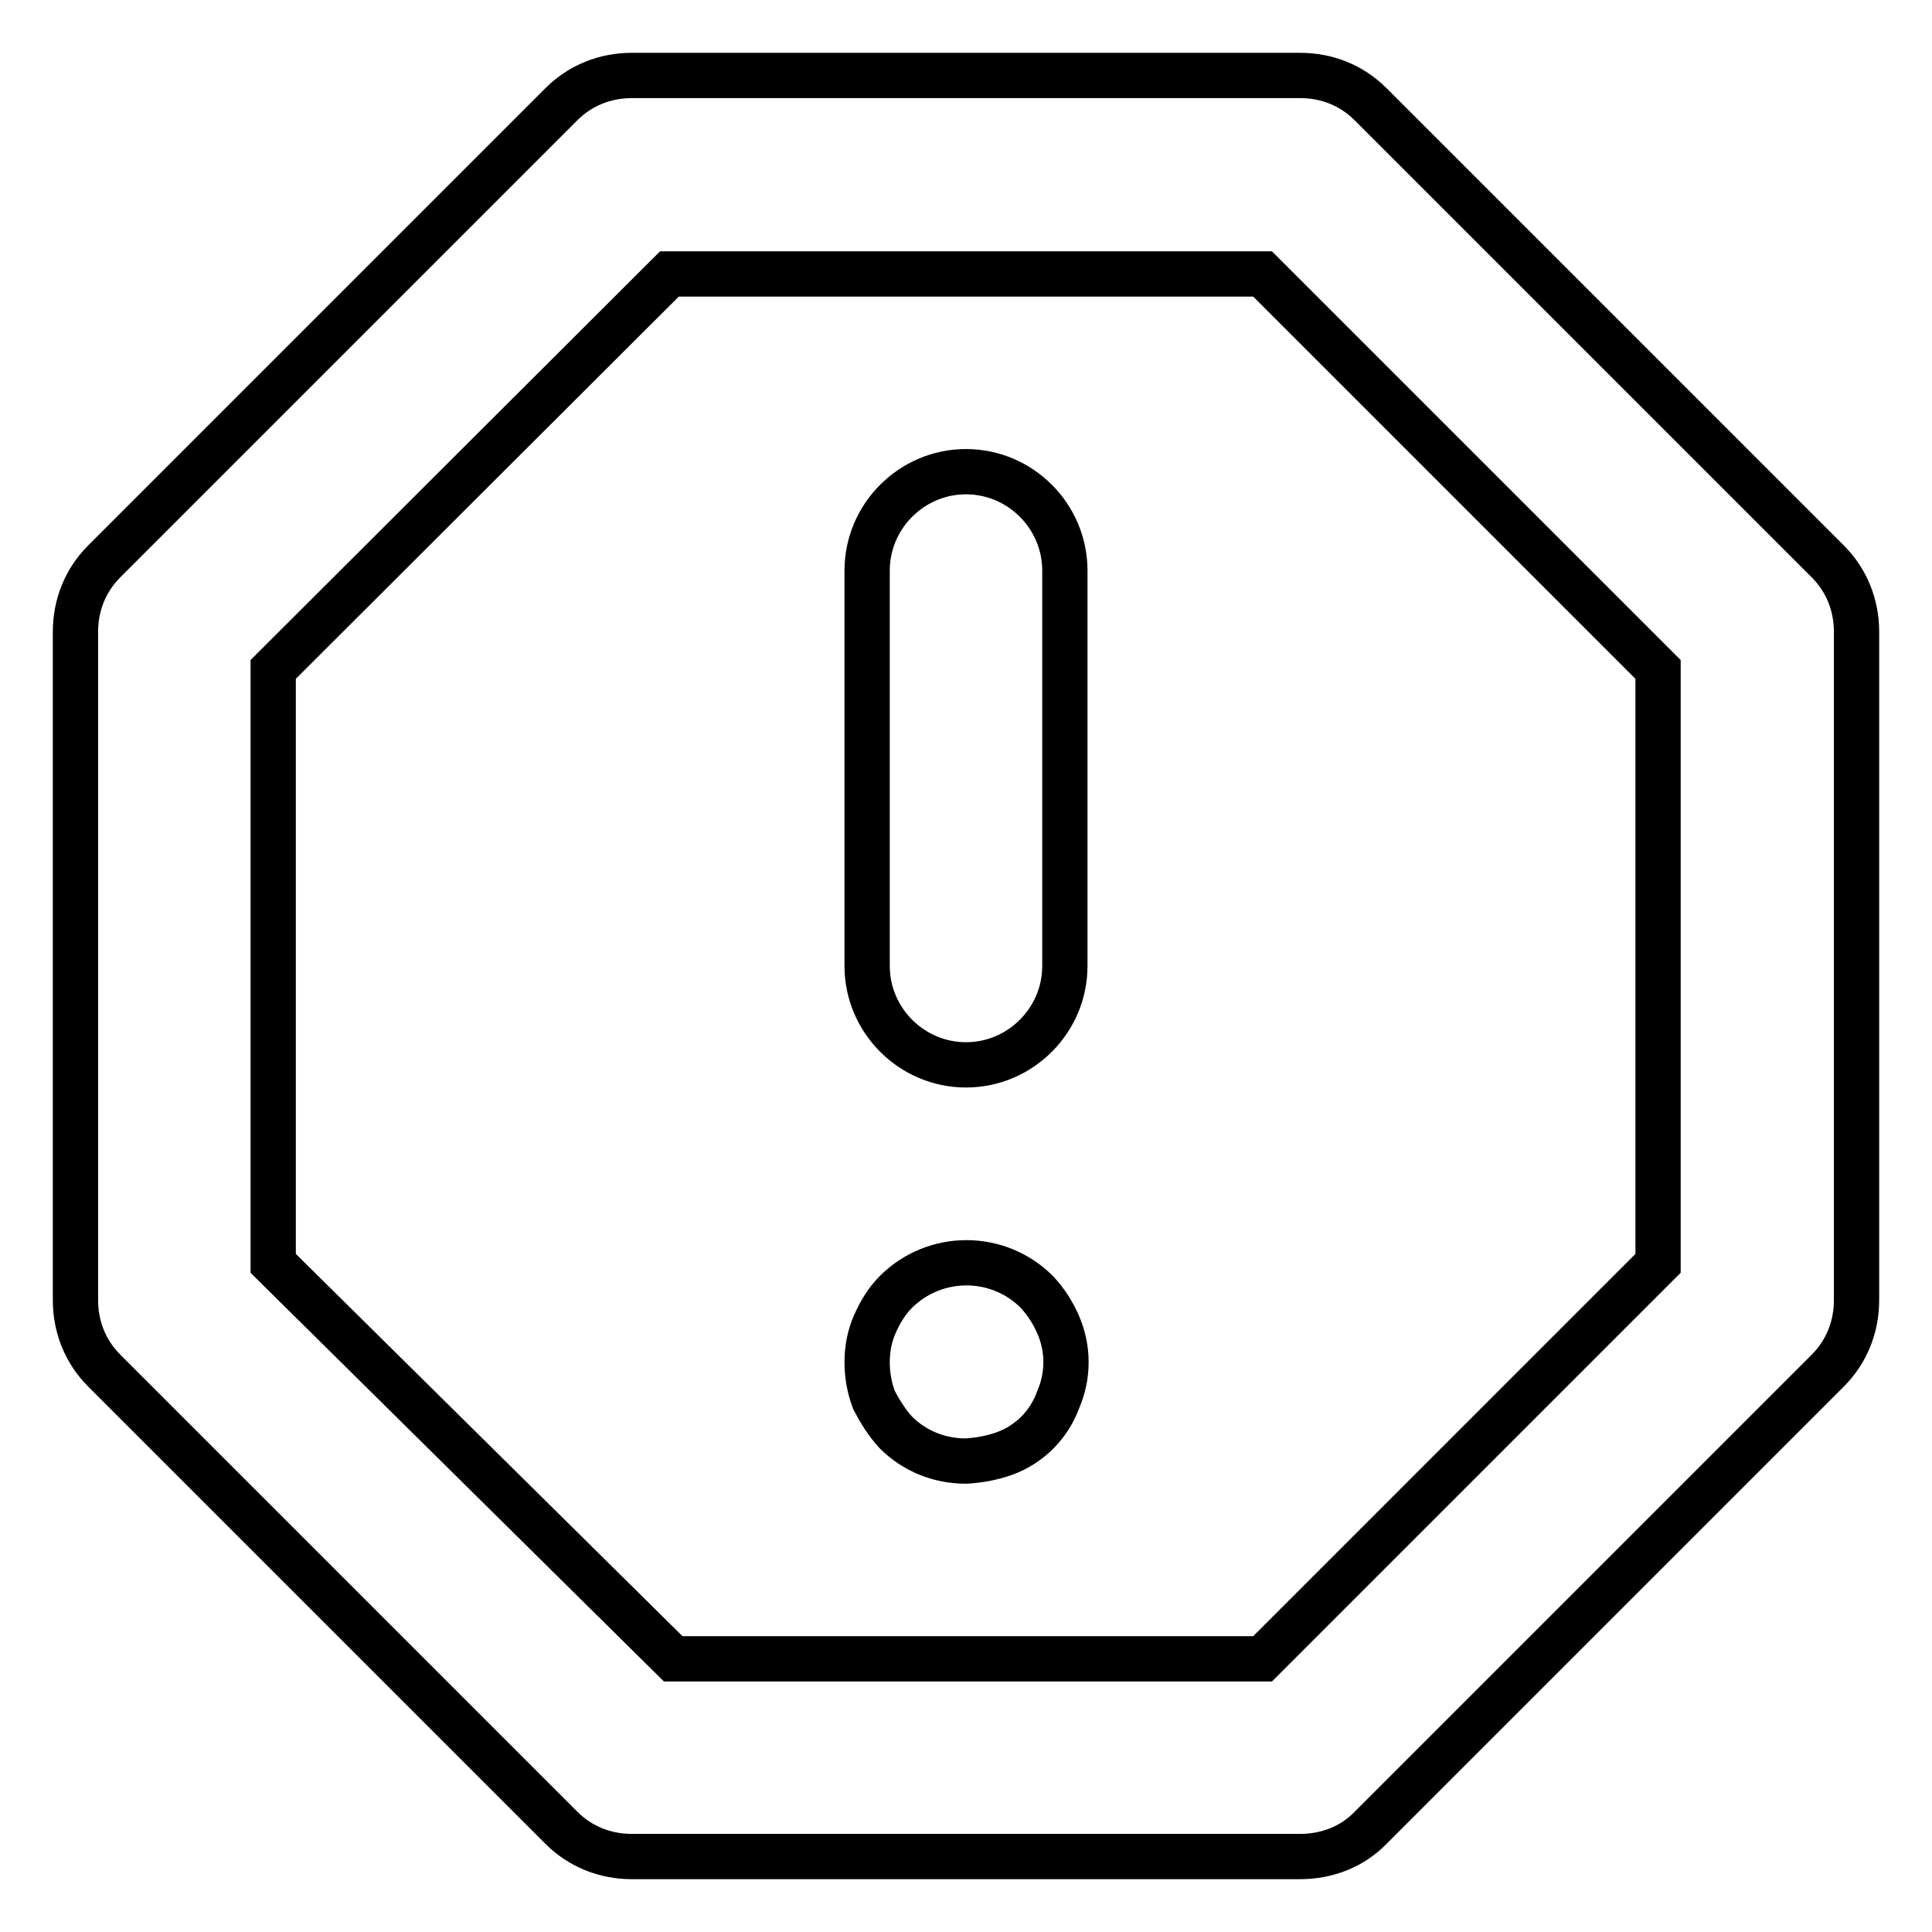
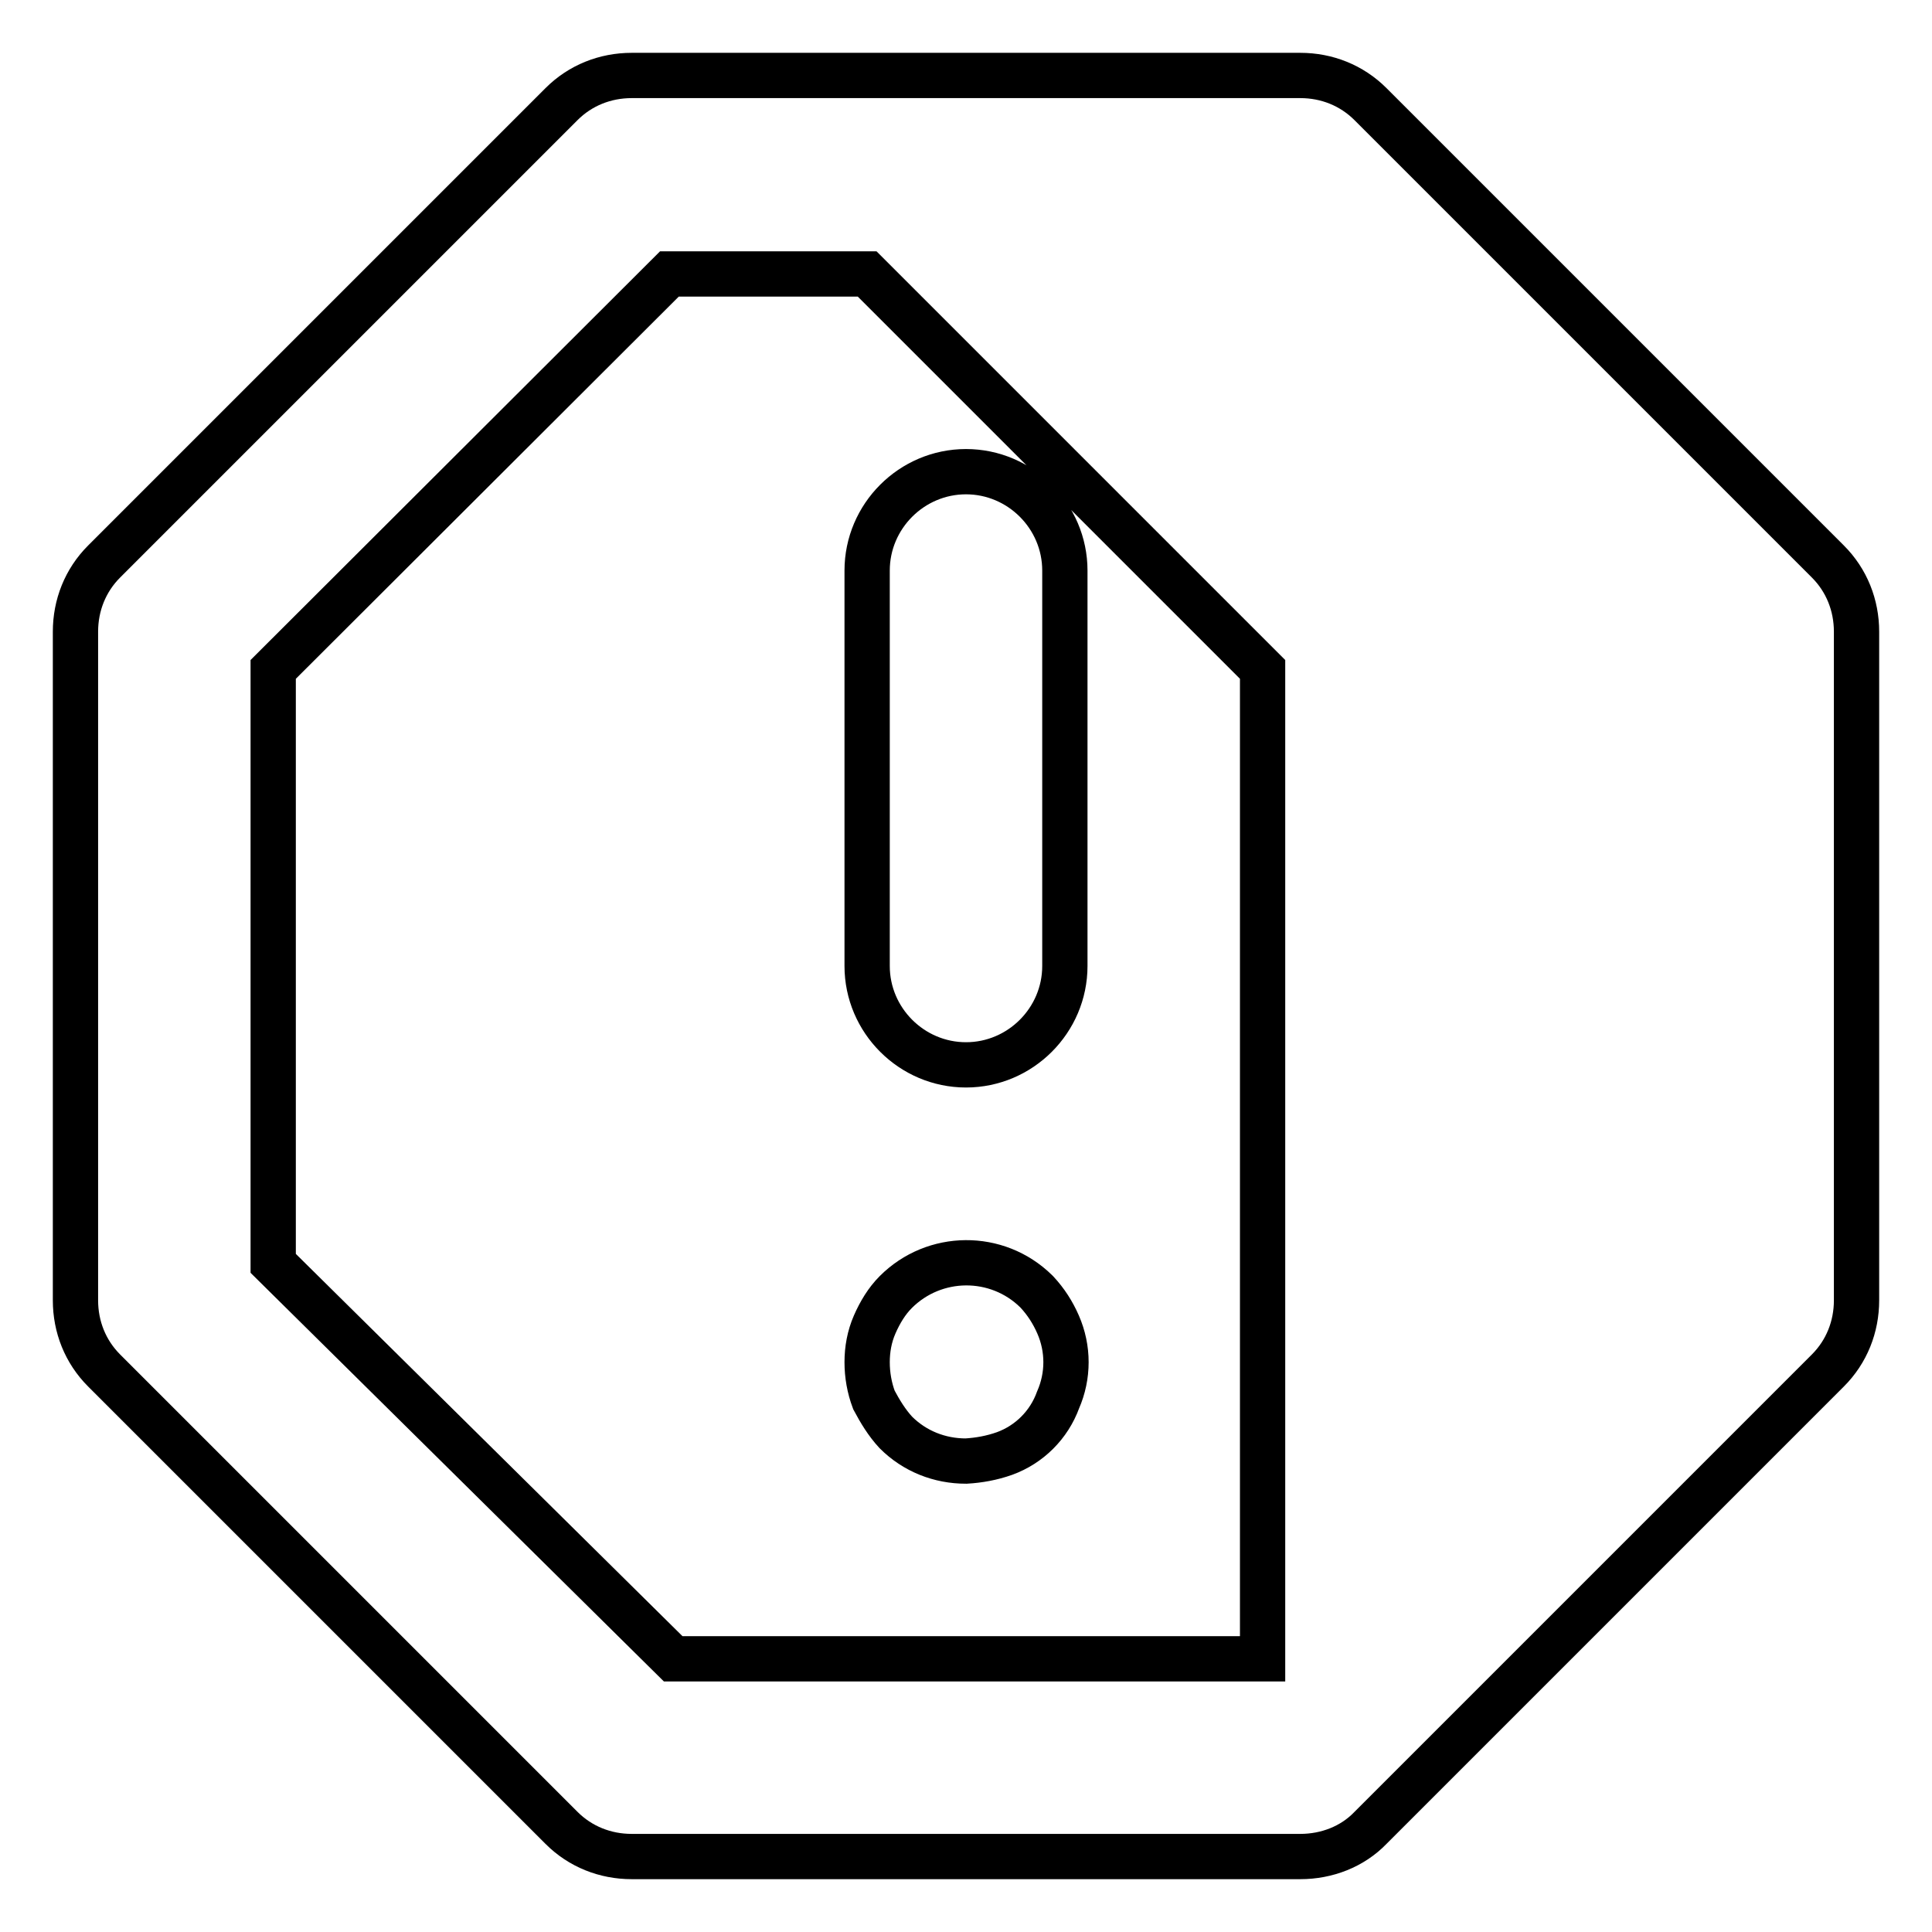
<svg xmlns="http://www.w3.org/2000/svg" version="1.1" x="0px" y="0px" viewBox="0 0 256 256" enable-background="new 0 0 256 256" xml:space="preserve">
  <g>
-     <path stroke-width="6" fill-opacity="0" stroke="#000000" d="M128,141.1c-7.2,0-13.1-5.9-13.1-13.1V75.6c0-7.2,5.9-13.1,13.1-13.1c7.2,0,13.1,5.9,13.1,13.1V128 C141.1,135.2,135.2,141.1,128,141.1z M128,193.6c-3.5,0-6.8-1.3-9.3-3.8c-1.2-1.3-2.1-2.8-2.9-4.3c-0.6-1.6-0.9-3.3-0.9-5 c0-1.7,0.3-3.4,1-5c0.7-1.6,1.6-3.1,2.8-4.3c5.1-5.1,13.4-5.2,18.6-0.1c0,0,0,0,0.1,0.1c1.2,1.3,2.1,2.7,2.8,4.3 c1.4,3.2,1.4,6.8,0,10c-1.2,3.3-3.8,5.9-7.1,7.1C131.4,193.2,129.7,193.5,128,193.6z M172.3,246H83.7c-3.5,0-6.8-1.3-9.3-3.8 l-60.6-60.6c-2.5-2.5-3.8-5.8-3.8-9.3V83.7c0-3.5,1.3-6.8,3.8-9.3l60.6-60.6c2.5-2.5,5.8-3.8,9.3-3.8h88.6c3.5,0,6.8,1.3,9.3,3.8 l60.6,60.6c2.5,2.5,3.8,5.8,3.8,9.3v88.6c0,3.5-1.3,6.8-3.8,9.3l-60.6,60.6C179.2,244.7,175.8,246,172.3,246z M89.2,219.8h78.1 l52.4-52.4V88.7l-52.4-52.4H88.7L36.2,88.7v78.7L89.2,219.8z" />
+     <path stroke-width="6" fill-opacity="0" stroke="#000000" d="M128,141.1c-7.2,0-13.1-5.9-13.1-13.1V75.6c0-7.2,5.9-13.1,13.1-13.1c7.2,0,13.1,5.9,13.1,13.1V128 C141.1,135.2,135.2,141.1,128,141.1z M128,193.6c-3.5,0-6.8-1.3-9.3-3.8c-1.2-1.3-2.1-2.8-2.9-4.3c-0.6-1.6-0.9-3.3-0.9-5 c0-1.7,0.3-3.4,1-5c0.7-1.6,1.6-3.1,2.8-4.3c5.1-5.1,13.4-5.2,18.6-0.1c0,0,0,0,0.1,0.1c1.2,1.3,2.1,2.7,2.8,4.3 c1.4,3.2,1.4,6.8,0,10c-1.2,3.3-3.8,5.9-7.1,7.1C131.4,193.2,129.7,193.5,128,193.6z M172.3,246H83.7c-3.5,0-6.8-1.3-9.3-3.8 l-60.6-60.6c-2.5-2.5-3.8-5.8-3.8-9.3V83.7c0-3.5,1.3-6.8,3.8-9.3l60.6-60.6c2.5-2.5,5.8-3.8,9.3-3.8h88.6c3.5,0,6.8,1.3,9.3,3.8 l60.6,60.6c2.5,2.5,3.8,5.8,3.8,9.3v88.6c0,3.5-1.3,6.8-3.8,9.3l-60.6,60.6C179.2,244.7,175.8,246,172.3,246z M89.2,219.8h78.1 V88.7l-52.4-52.4H88.7L36.2,88.7v78.7L89.2,219.8z" />
  </g>
</svg>